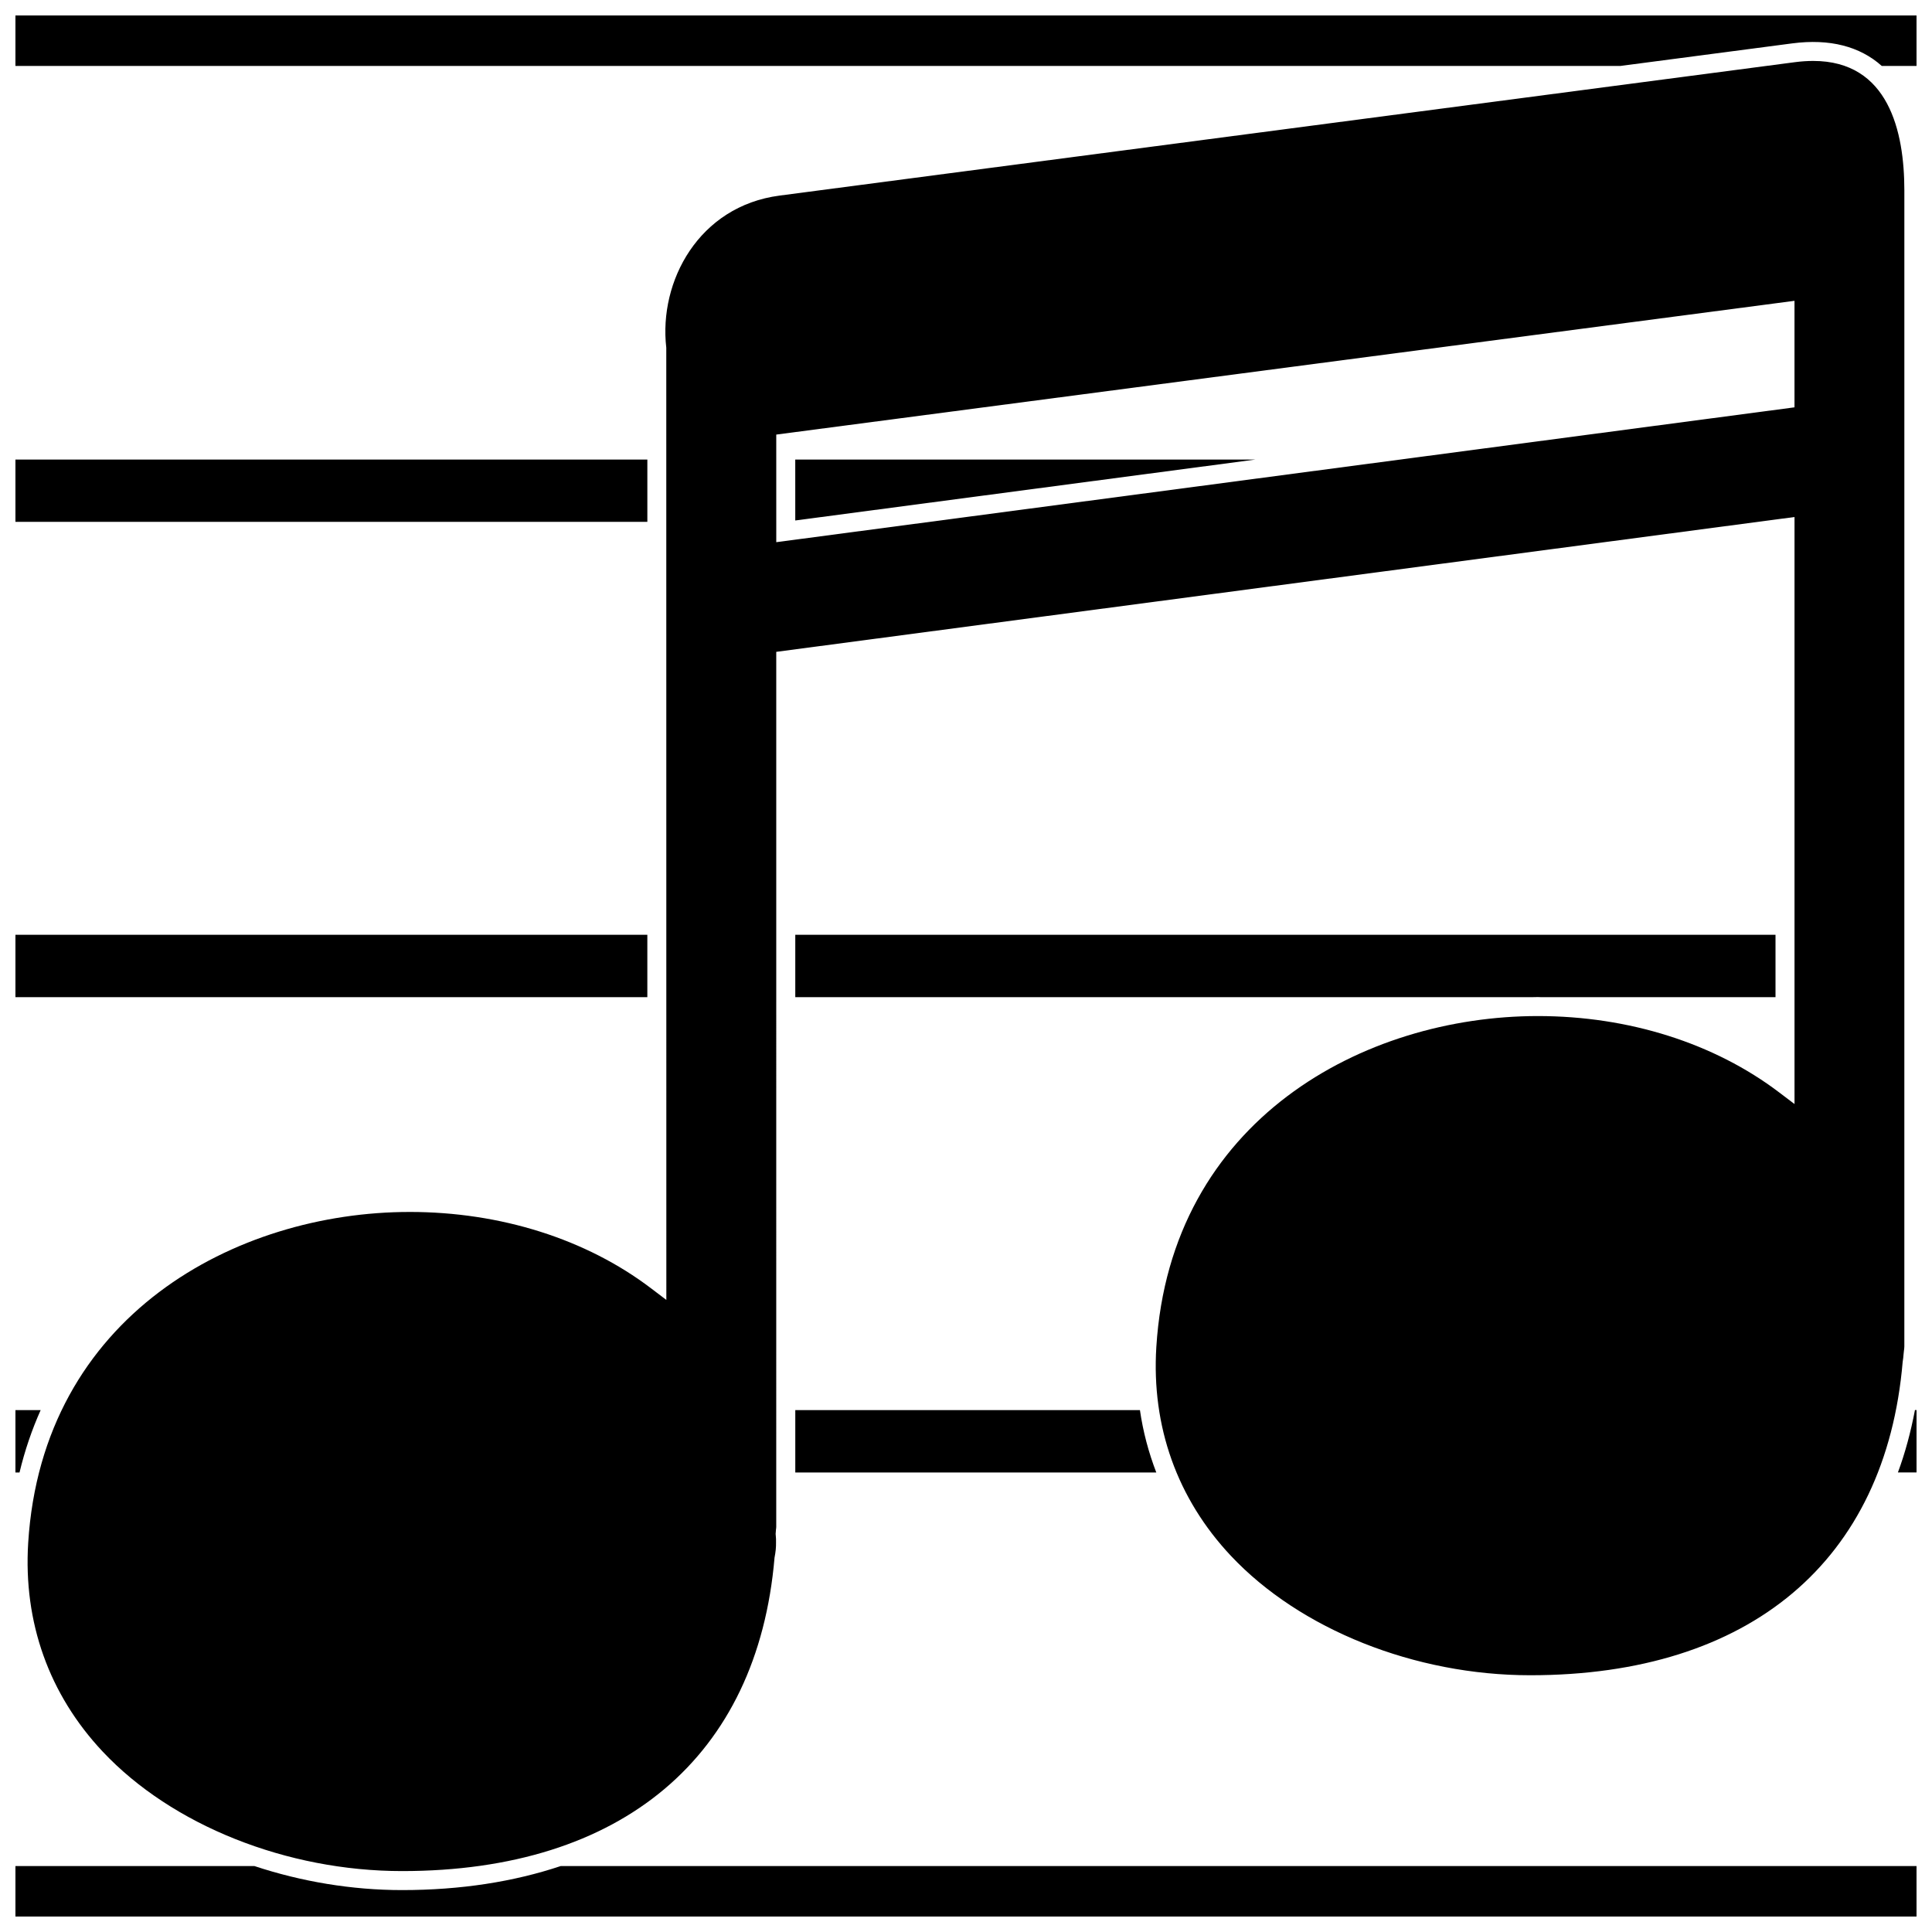
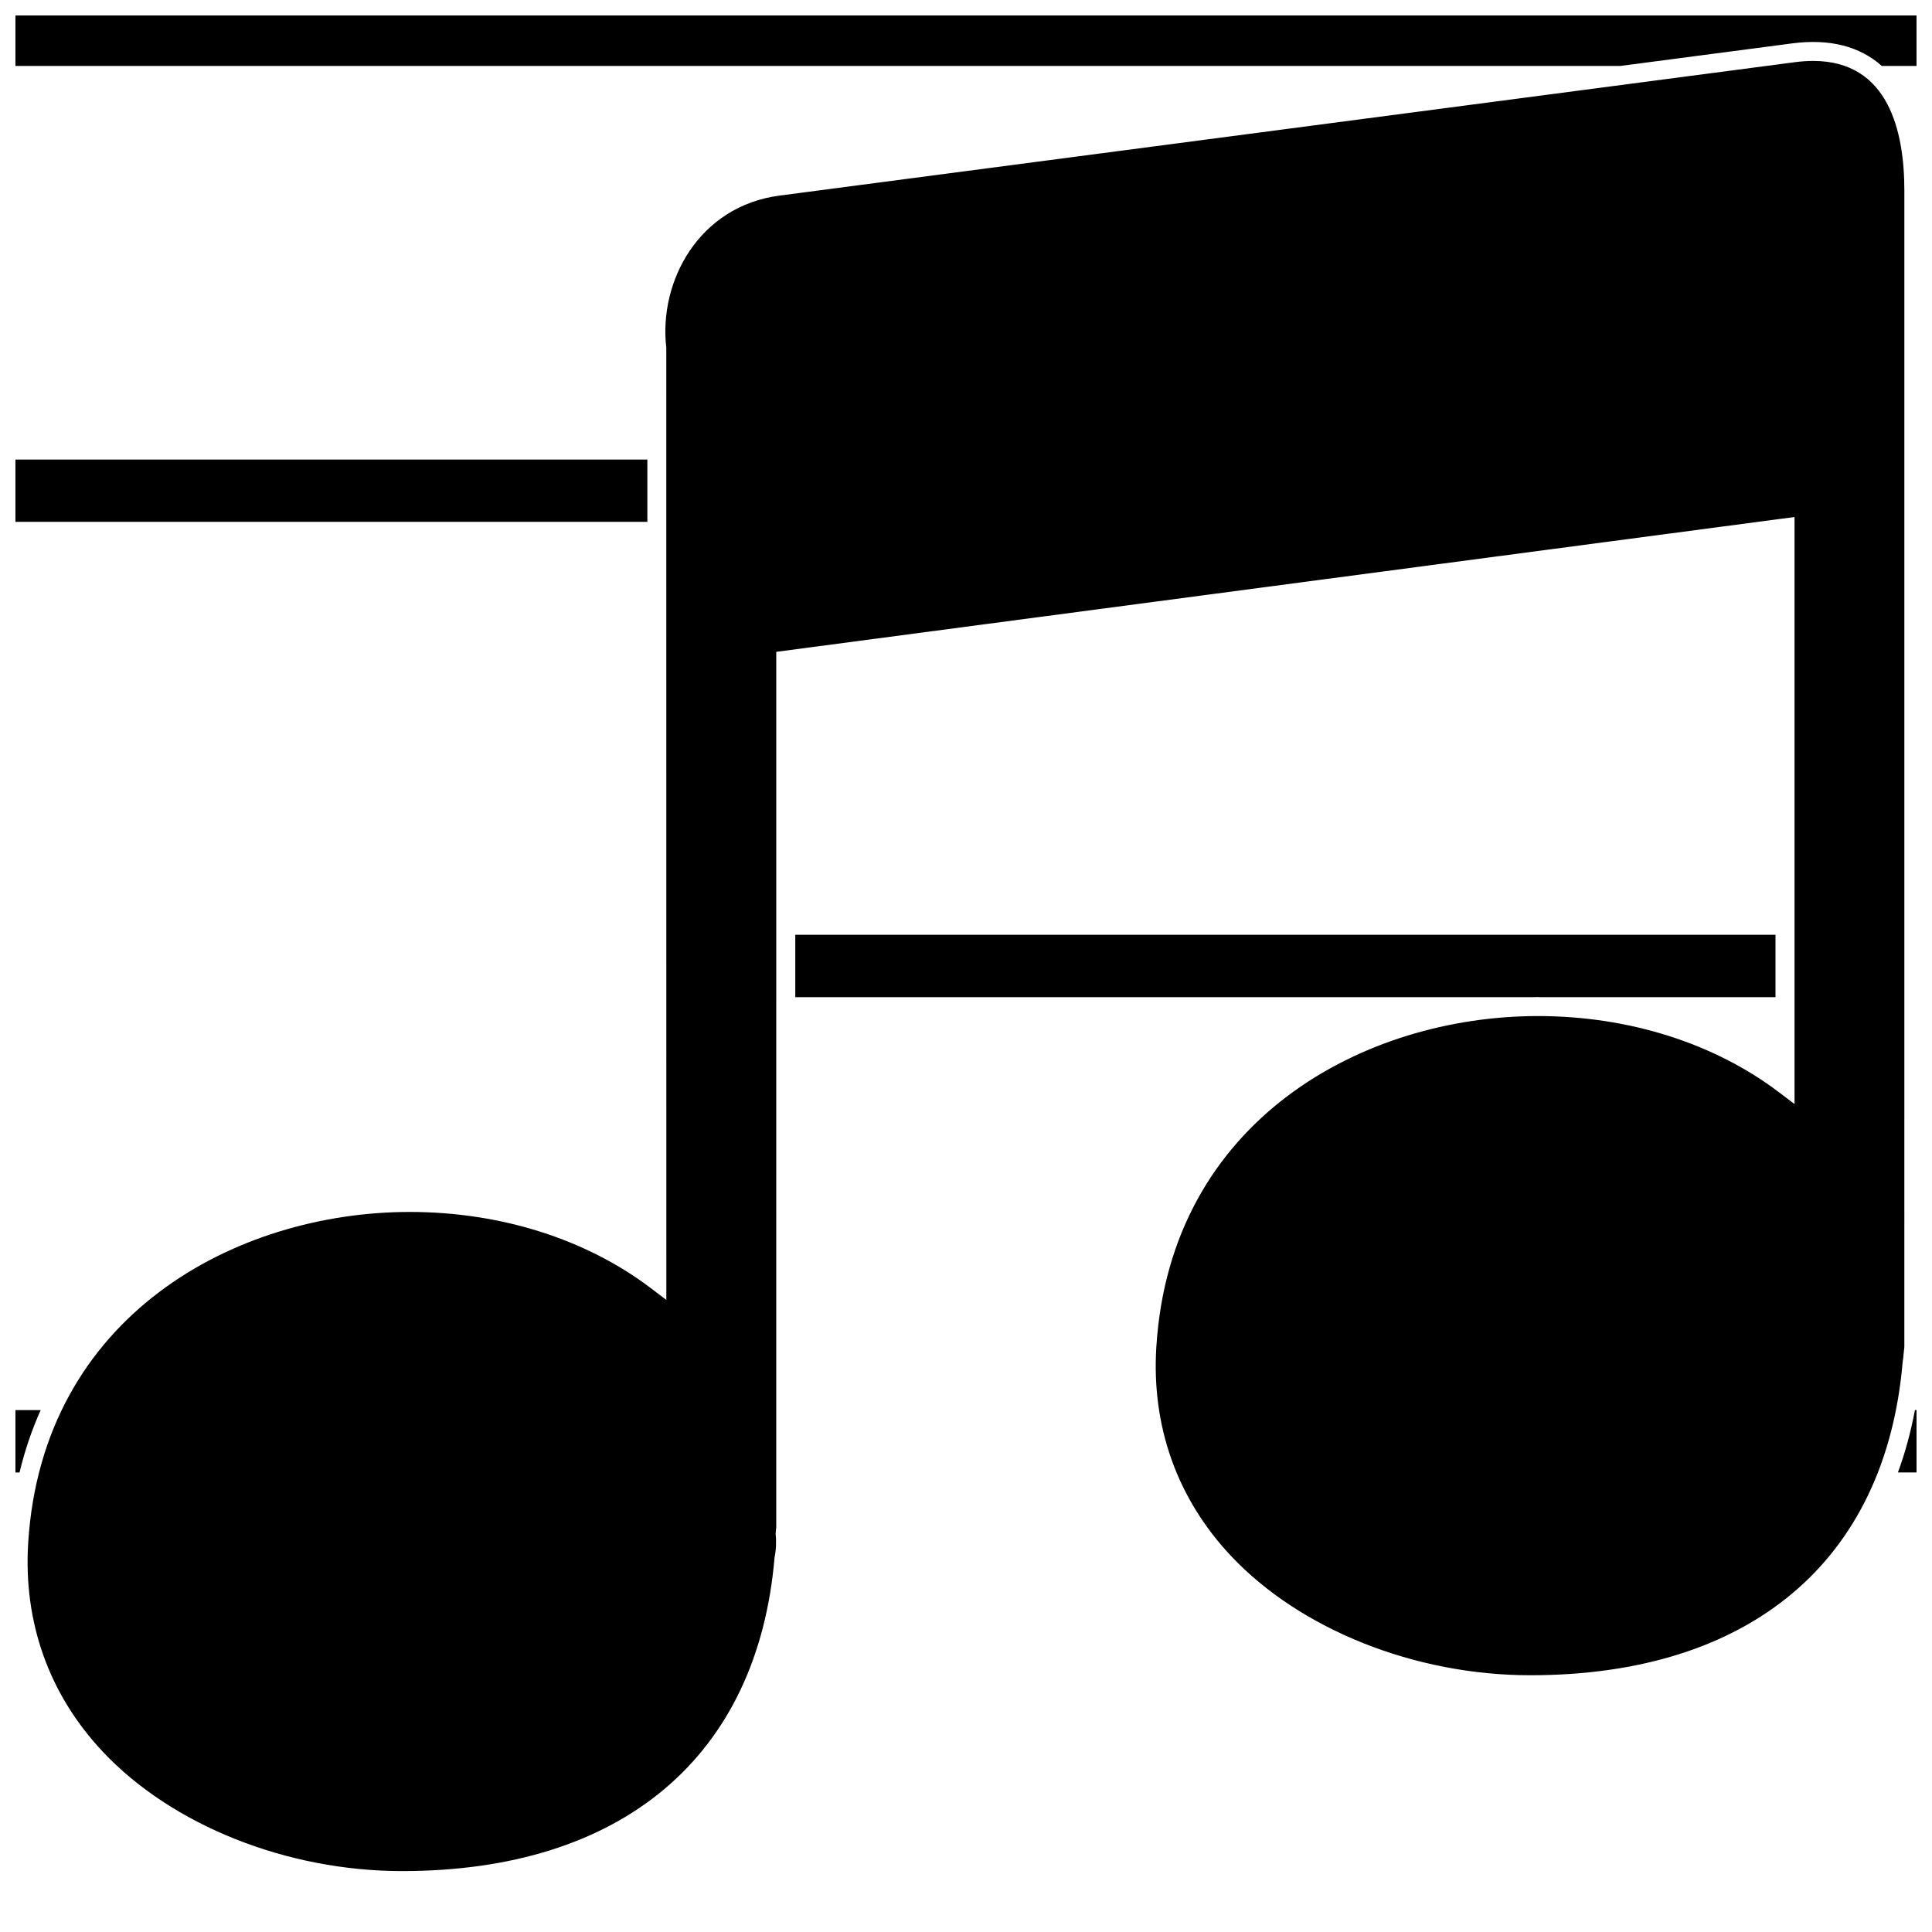
<svg xmlns="http://www.w3.org/2000/svg" width="800px" height="800px" version="1.1" viewBox="144 144 512 512">
  <defs>
    <clipPath id="f">
      <path d="m148.09 148.09h503.81v13.906h-503.81z" />
    </clipPath>
    <clipPath id="e">
      <path d="m148.09 265h167.91v18h-167.91z" />
    </clipPath>
    <clipPath id="d">
      <path d="m148.09 391h167.91v18h-167.91z" />
    </clipPath>
    <clipPath id="c">
      <path d="m148.09 517h6.906v18h-6.906z" />
    </clipPath>
    <clipPath id="b">
      <path d="m646 517h5.902v18h-5.902z" />
    </clipPath>
    <clipPath id="a">
-       <path d="m148.09 638h503.81v13.902h-503.81z" />
-     </clipPath>
+       </clipPath>
  </defs>
  <g clip-path="url(#f)">
    <path d="m651.9 144.95h-503.81c-1.715 0-3.148 1.43-3.148 3.148v10.23c0 0.863 0.324 1.508 0.77 2 0.055 0.074 0.102 0.145 0.16 0.215 0.07 0.059 0.141 0.105 0.215 0.16 0.504 0.453 1.141 0.777 2.004 0.777h425.3l45.57-5.984c9.961-1.305 17.941 0.805 23.734 5.984h9.211c1.719 0 3.148-1.43 3.148-3.148v-10.23c-0.004-1.723-1.434-3.152-3.152-3.152z" />
  </g>
  <g clip-path="url(#e)">
    <path d="m145.88 281.37c0.07 0.059 0.141 0.105 0.215 0.16 0.492 0.449 1.137 0.77 2 0.77h167.46v-16.516h-167.46c-1.719 0-3.148 1.43-3.148 3.148v10.223c0 0.863 0.324 1.508 0.77 2 0.059 0.07 0.098 0.145 0.164 0.215z" />
  </g>
  <path d="m476.67 265.79h-121.92l0.004 16.141z" />
  <path d="m551.55 408.23c0.289 0 0.562 0.031 0.848 0.031h62.129v-16.531h-259.77v16.531h195.21c0.527-0.004 1.059-0.031 1.582-0.031z" />
  <g clip-path="url(#d)">
-     <path d="m145.88 407.33c0.066 0.059 0.137 0.102 0.207 0.152 0.492 0.453 1.137 0.781 2.004 0.781h167.46v-16.531h-167.46c-1.719 0-3.148 1.43-3.148 3.148v10.23c0 0.863 0.324 1.5 0.77 1.996 0.055 0.078 0.102 0.152 0.168 0.223z" />
-   </g>
+     </g>
  <g clip-path="url(#c)">
    <path d="m145.88 533.29c0.066 0.059 0.137 0.102 0.207 0.152 0.492 0.453 1.137 0.781 2.004 0.781h1.082c1.41-5.879 3.301-11.387 5.602-16.531h-6.691c-1.719 0-3.148 1.43-3.148 3.148v10.23c0 0.863 0.324 1.5 0.77 1.996 0.062 0.078 0.109 0.152 0.176 0.223z" />
  </g>
-   <path d="m354.76 534.22h95.668c-2.035-5.301-3.512-10.812-4.332-16.531h-91.336z" />
  <g clip-path="url(#b)">
    <path d="m651.9 517.68h-0.418c-1.109 5.793-2.586 11.336-4.516 16.531h4.934c1.719 0 3.148-1.43 3.148-3.148v-10.23c0-1.715-1.43-3.152-3.148-3.152z" />
  </g>
  <g clip-path="url(#a)">
-     <path d="m651.9 638.53h-359.32c-12.449 4.152-26.504 6.363-42.02 6.363-13.371 0-26.707-2.258-39.125-6.363h-63.348c-1.719 0-3.148 1.43-3.148 3.148v10.227c0 0.863 0.324 1.5 0.77 1.996 0.055 0.074 0.102 0.152 0.168 0.223 0.066 0.059 0.137 0.102 0.207 0.152 0.5 0.453 1.145 0.777 2.012 0.777h503.81c1.719 0 3.148-1.43 3.148-3.148v-10.227c-0.008-1.719-1.438-3.148-3.156-3.148z" />
-   </g>
-   <path d="m252.58 465.18c-46.074 0-97.359 27.441-101.11 87.707-1.305 21.051 5.523 40.172 19.75 55.312 18.355 19.527 48.754 31.656 79.344 31.656 58.234 0 94.207-30.273 98.695-83.059 0.309-1.578 0.418-2.797 0.395-4.019 0.031-0.727-0.016-1.199-0.055-1.684l-0.047-0.59 0.09-1.16c0.031-0.23 0.07-0.457 0.07-0.707l0.004-231.89 269.85-35.734v155.57l-4.047-3.066c-17.184-13.059-39.902-20.25-63.969-20.25-46.074 0-97.367 27.449-101.11 87.707-1.309 21.055 5.523 40.184 19.75 55.324 18.355 19.527 48.754 31.66 79.336 31.66 58.242 0 94.211-30.277 98.703-83.062 0.141-0.812 0.18-1.375 0.23-1.949l0.109-1.027c0.047-0.359 0.102-0.711 0.102-1.094l0.004-306.35c0-15.66-4.191-34.324-24.152-34.324-1.559 0-3.211 0.109-4.914 0.336l-269.02 35.348c-21.391 2.812-32.059 22.707-30.016 40.32l0.016 252.34-4.039-3.066c-17.184-13.066-39.906-20.25-63.973-20.25zm366.98-241.46v28.227l-269.84 35.734-0.004-28.512z" />
+     </g>
+   <path d="m252.58 465.18c-46.074 0-97.359 27.441-101.11 87.707-1.305 21.051 5.523 40.172 19.75 55.312 18.355 19.527 48.754 31.656 79.344 31.656 58.234 0 94.207-30.273 98.695-83.059 0.309-1.578 0.418-2.797 0.395-4.019 0.031-0.727-0.016-1.199-0.055-1.684l-0.047-0.59 0.09-1.16c0.031-0.23 0.07-0.457 0.07-0.707l0.004-231.89 269.85-35.734v155.57l-4.047-3.066c-17.184-13.059-39.902-20.25-63.969-20.25-46.074 0-97.367 27.449-101.11 87.707-1.309 21.055 5.523 40.184 19.75 55.324 18.355 19.527 48.754 31.66 79.336 31.66 58.242 0 94.211-30.277 98.703-83.062 0.141-0.812 0.18-1.375 0.23-1.949l0.109-1.027c0.047-0.359 0.102-0.711 0.102-1.094l0.004-306.35c0-15.66-4.191-34.324-24.152-34.324-1.559 0-3.211 0.109-4.914 0.336l-269.02 35.348c-21.391 2.812-32.059 22.707-30.016 40.32l0.016 252.34-4.039-3.066c-17.184-13.066-39.906-20.25-63.973-20.25zm366.98-241.46v28.227z" />
</svg>